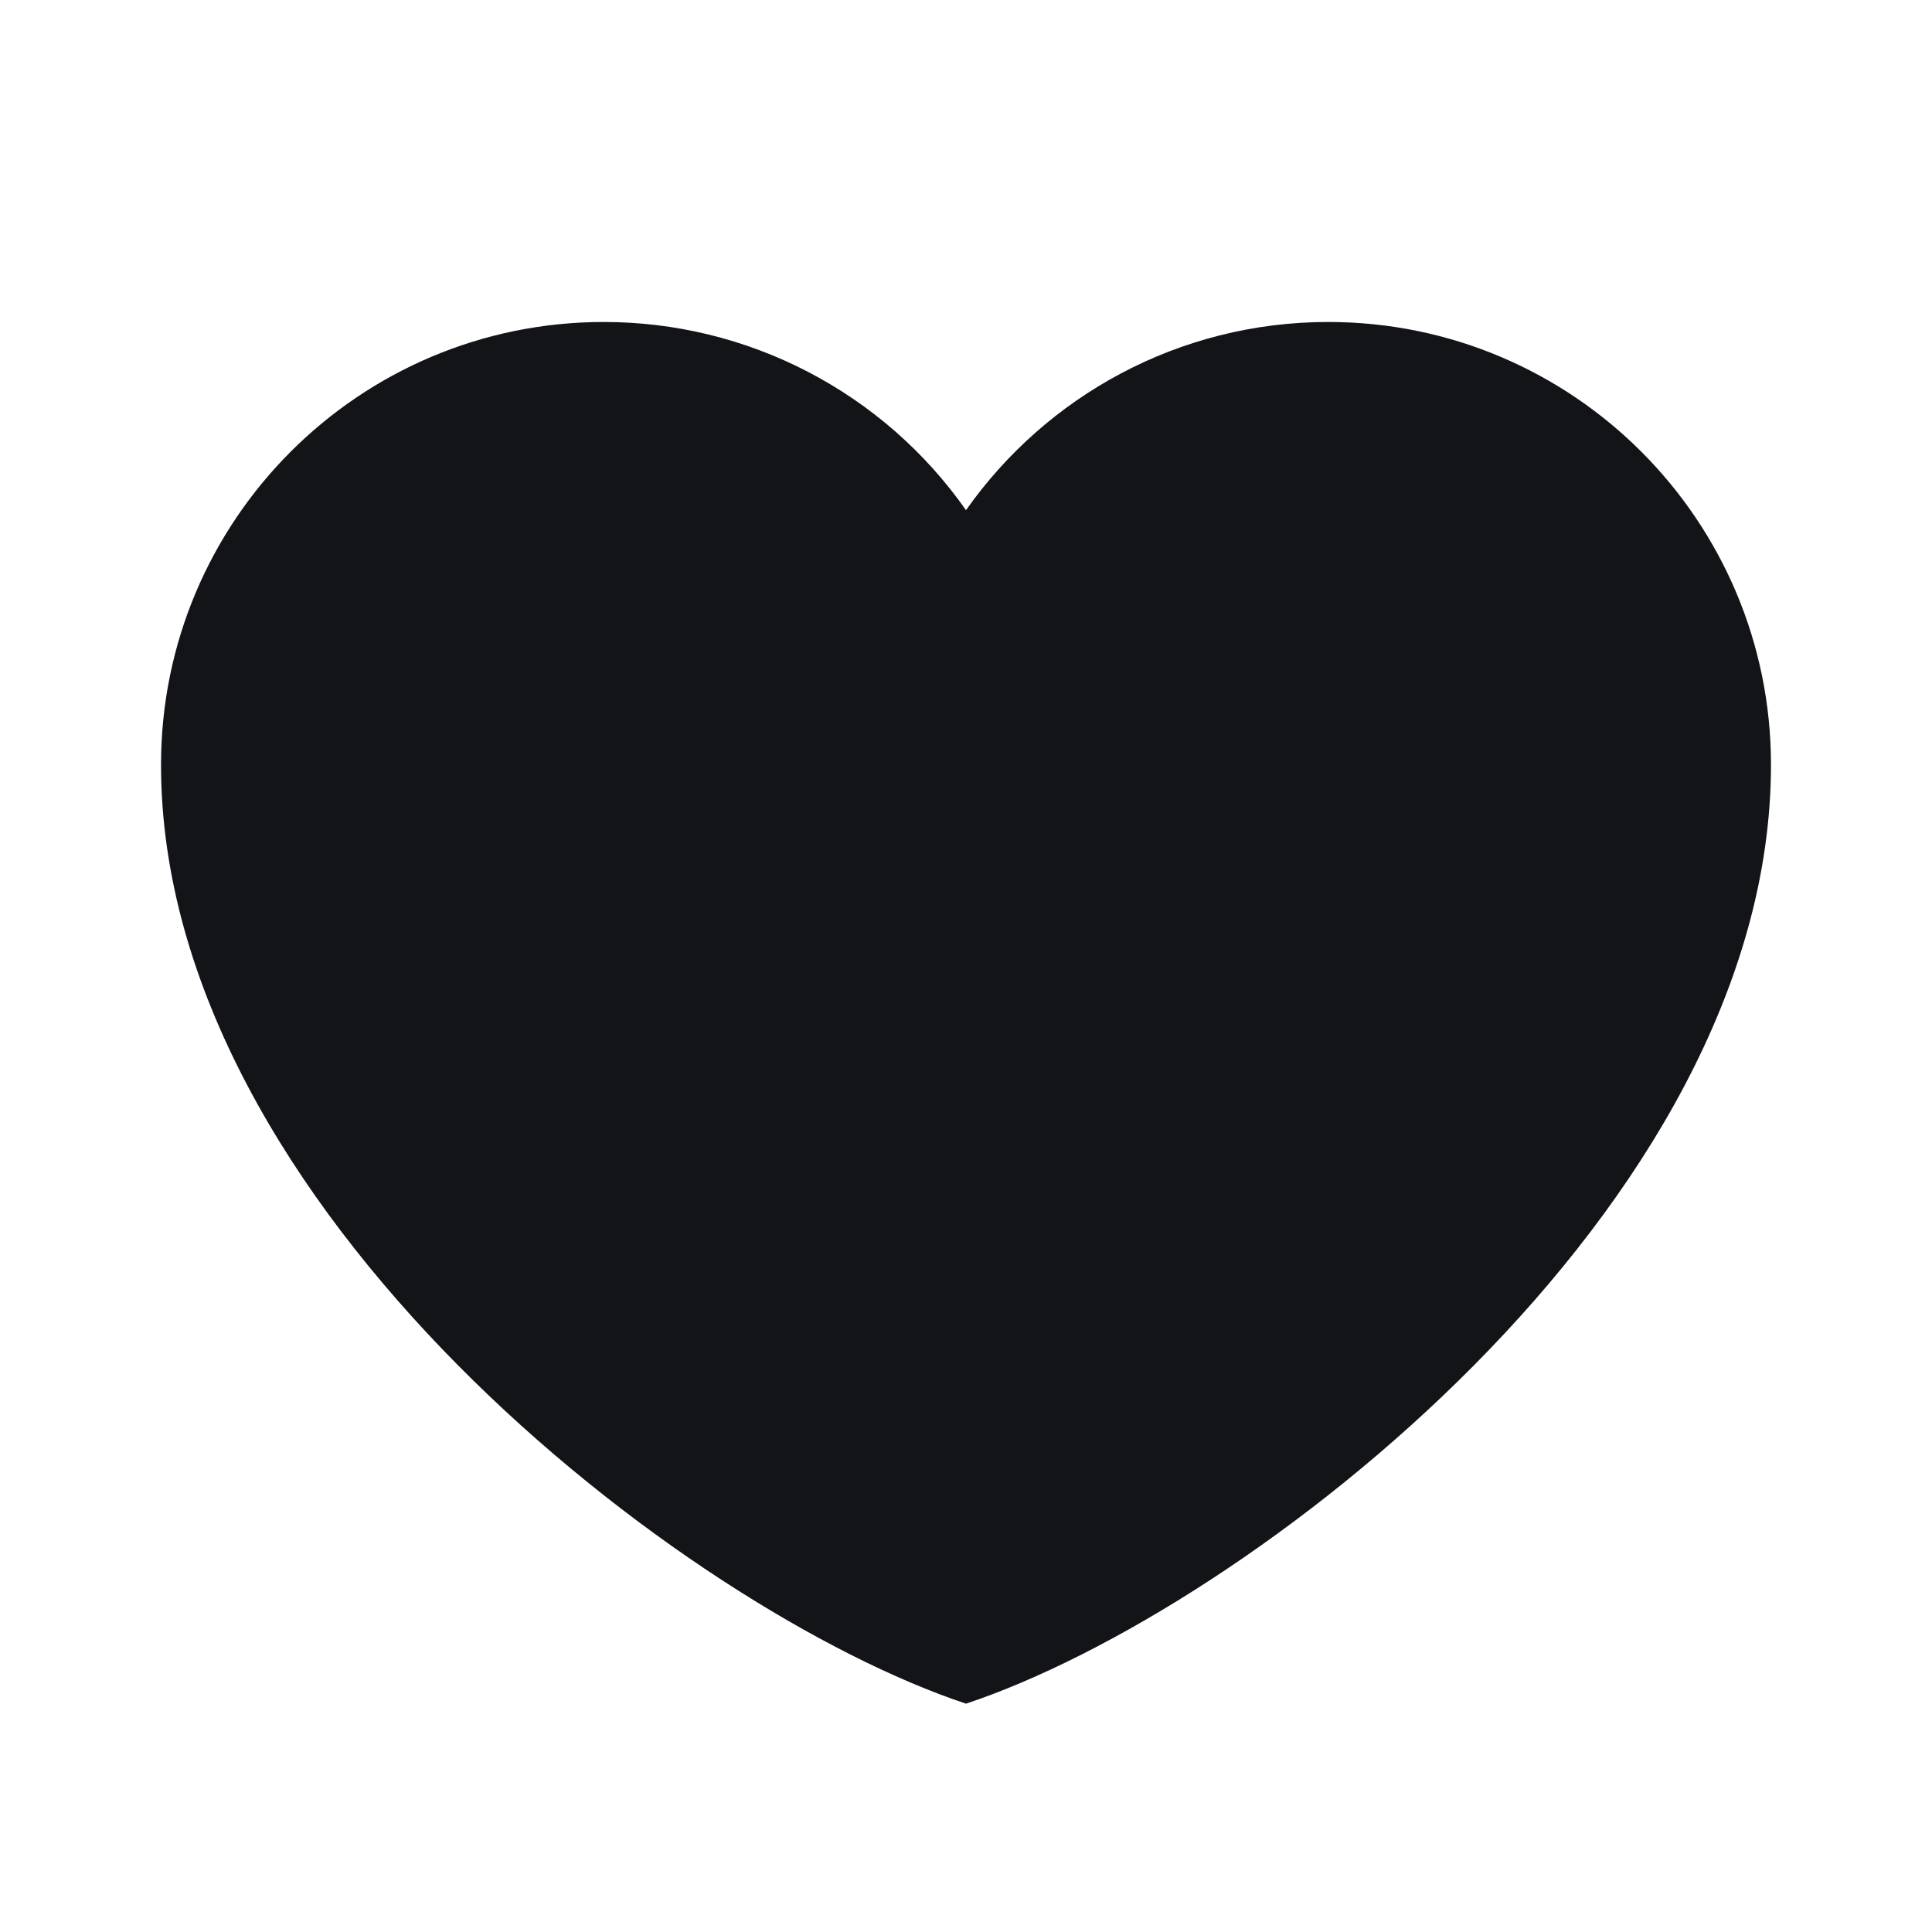
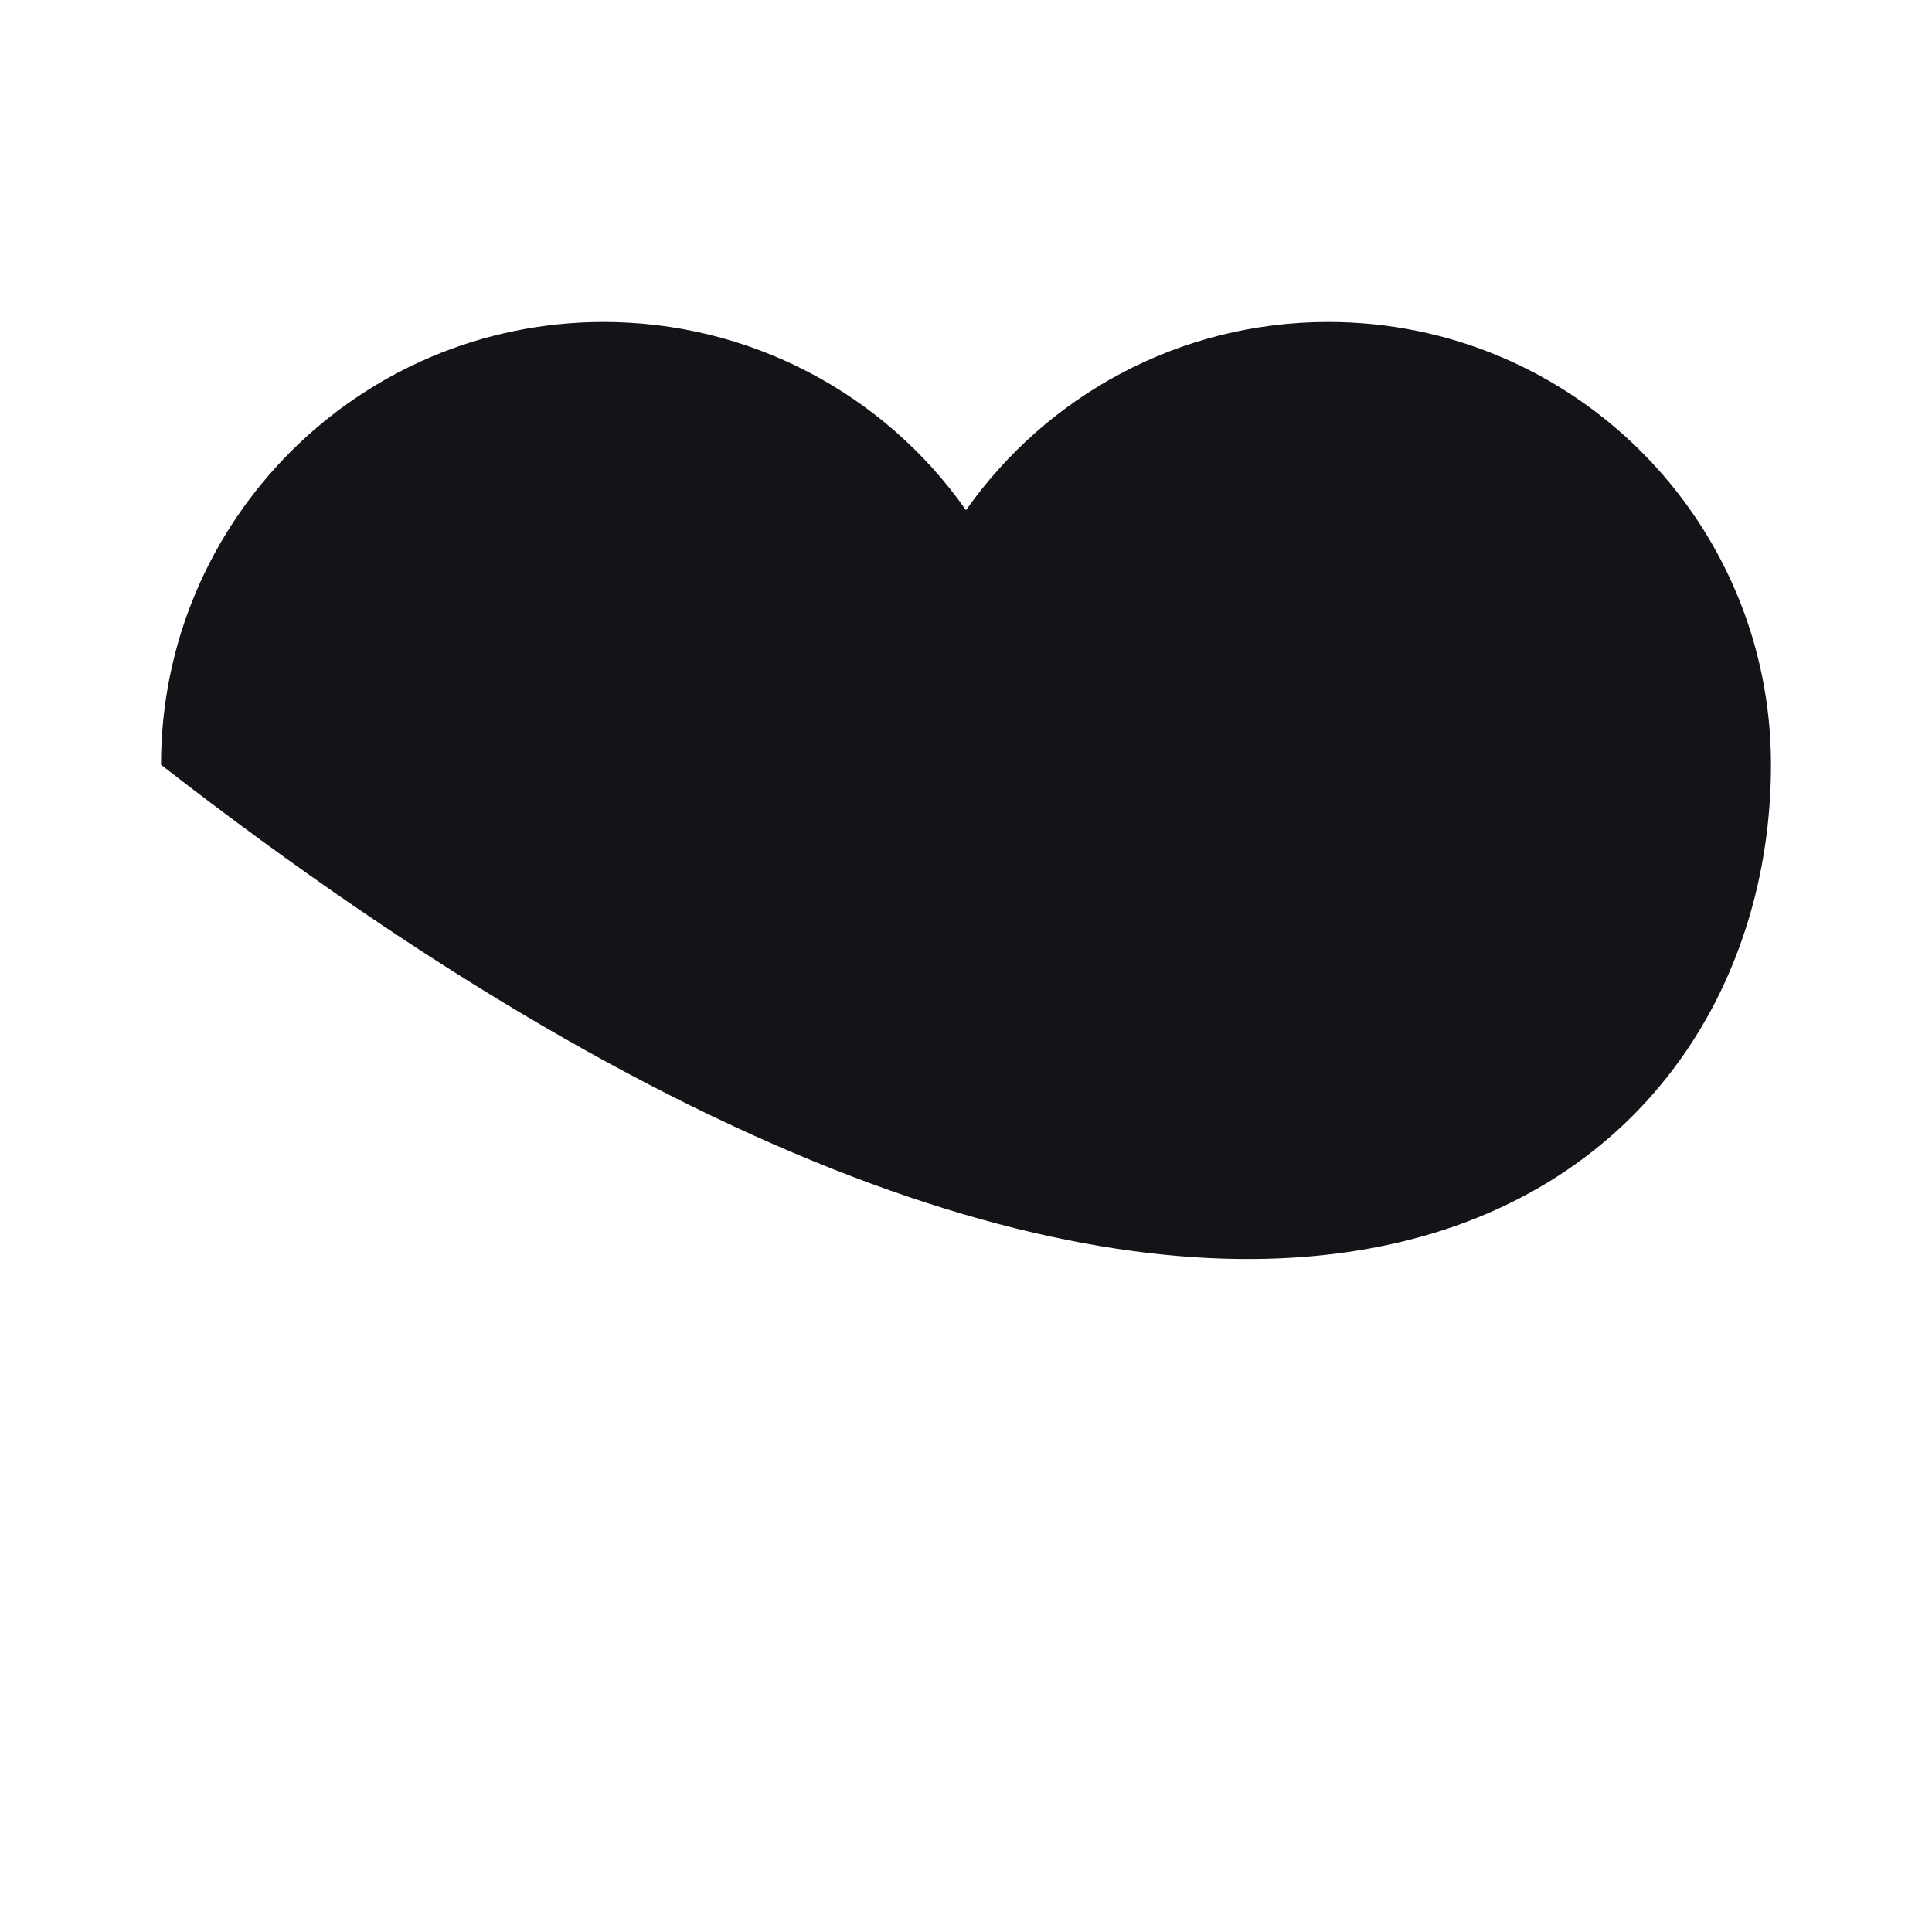
<svg xmlns="http://www.w3.org/2000/svg" width="32" height="32" viewBox="0 0 32 32" fill="none">
-   <path d="M10 5.333C5.95 5.333 2.667 8.617 2.667 12.667C2.667 20 11.333 26.667 16 28.218C20.667 26.667 29.333 20 29.333 12.667C29.333 8.617 26.05 5.333 22 5.333C19.52 5.333 17.327 6.565 16 8.45C15.324 7.486 14.425 6.7 13.381 6.158C12.337 5.615 11.177 5.333 10 5.333Z" fill="#121418" />
+   <path d="M10 5.333C5.95 5.333 2.667 8.617 2.667 12.667C20.667 26.667 29.333 20 29.333 12.667C29.333 8.617 26.05 5.333 22 5.333C19.52 5.333 17.327 6.565 16 8.45C15.324 7.486 14.425 6.7 13.381 6.158C12.337 5.615 11.177 5.333 10 5.333Z" fill="#121418" />
</svg>